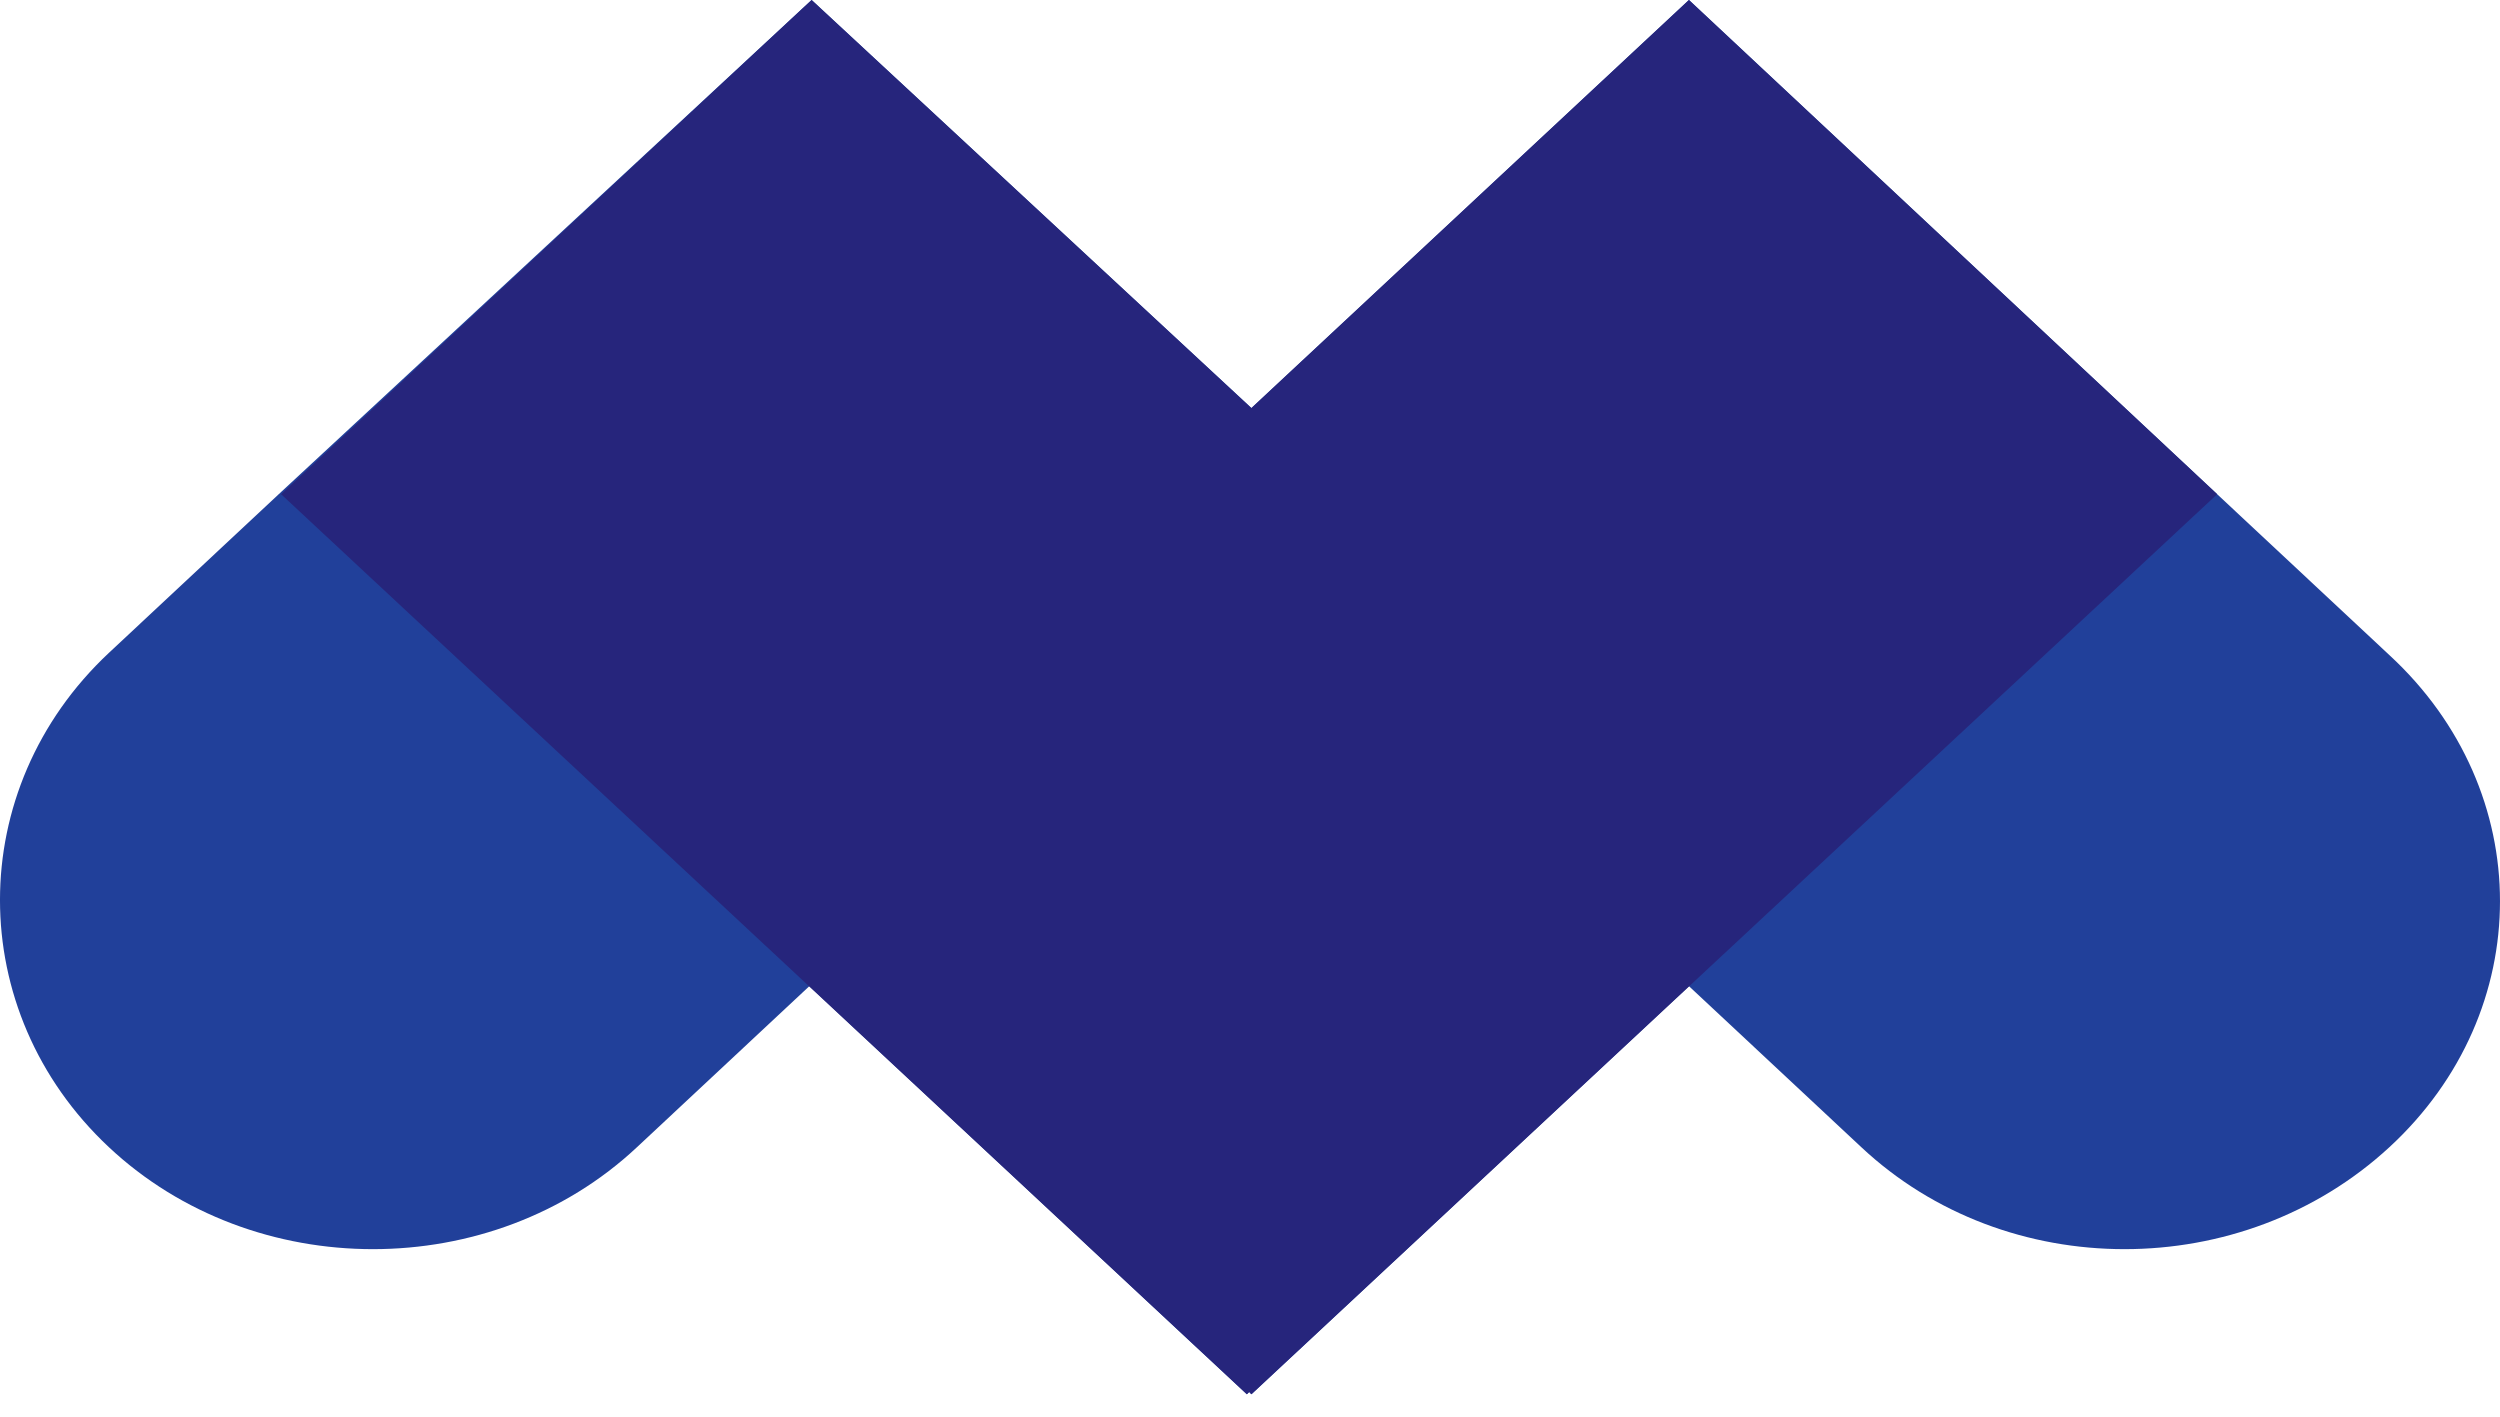
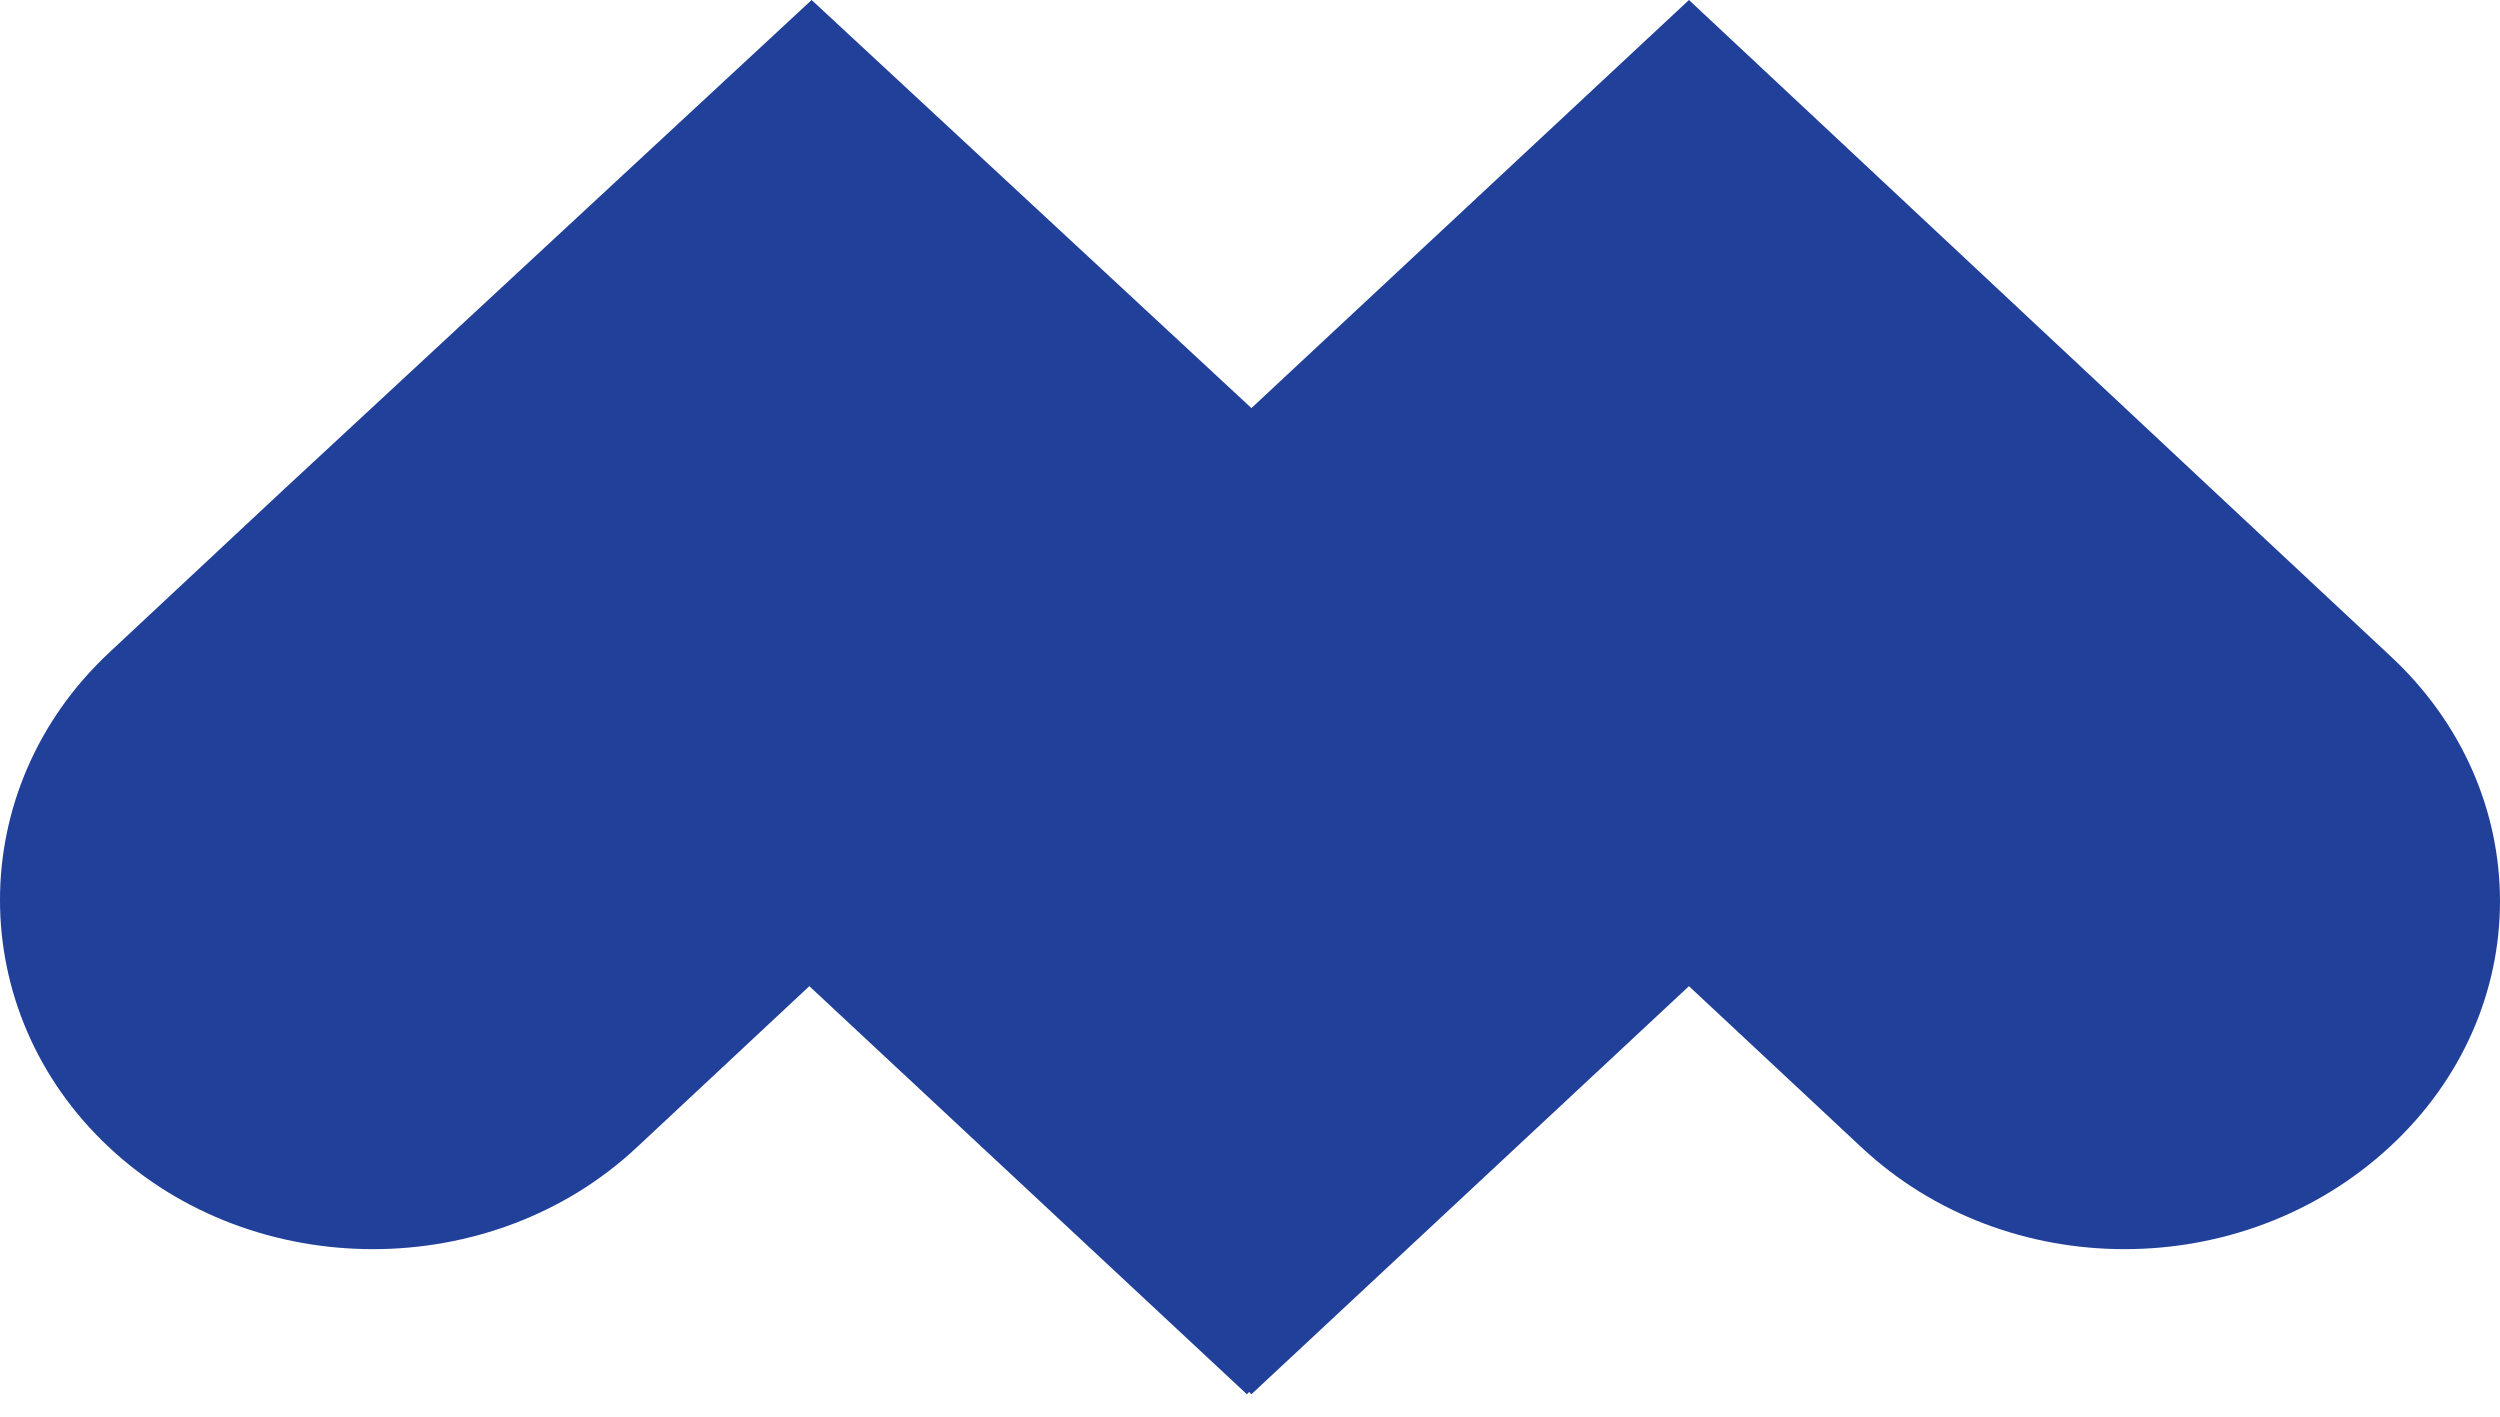
<svg xmlns="http://www.w3.org/2000/svg" width="60" height="34" viewBox="0 0 60 34" fill="none">
  <path d="M57.347 27.531C53.811 30.796 48.152 30.796 44.67 27.531L40.535 23.668L30.034 33.462L29.98 33.407L29.925 33.462L19.424 23.668L15.289 27.531C11.807 30.796 6.094 30.796 2.612 27.531C-0.871 24.267 -0.871 18.934 2.612 15.67L6.747 11.807L19.479 0L30.034 9.794L40.535 0L53.212 11.861L57.347 15.724C60.884 18.989 60.884 24.267 57.347 27.531Z" fill="#21409A" />
-   <path d="M53.212 11.861L30.033 33.462L29.979 33.407L29.924 33.462L6.746 11.861L19.478 0L30.033 9.794L40.534 0L53.212 11.861Z" fill="#26257C" />
</svg>